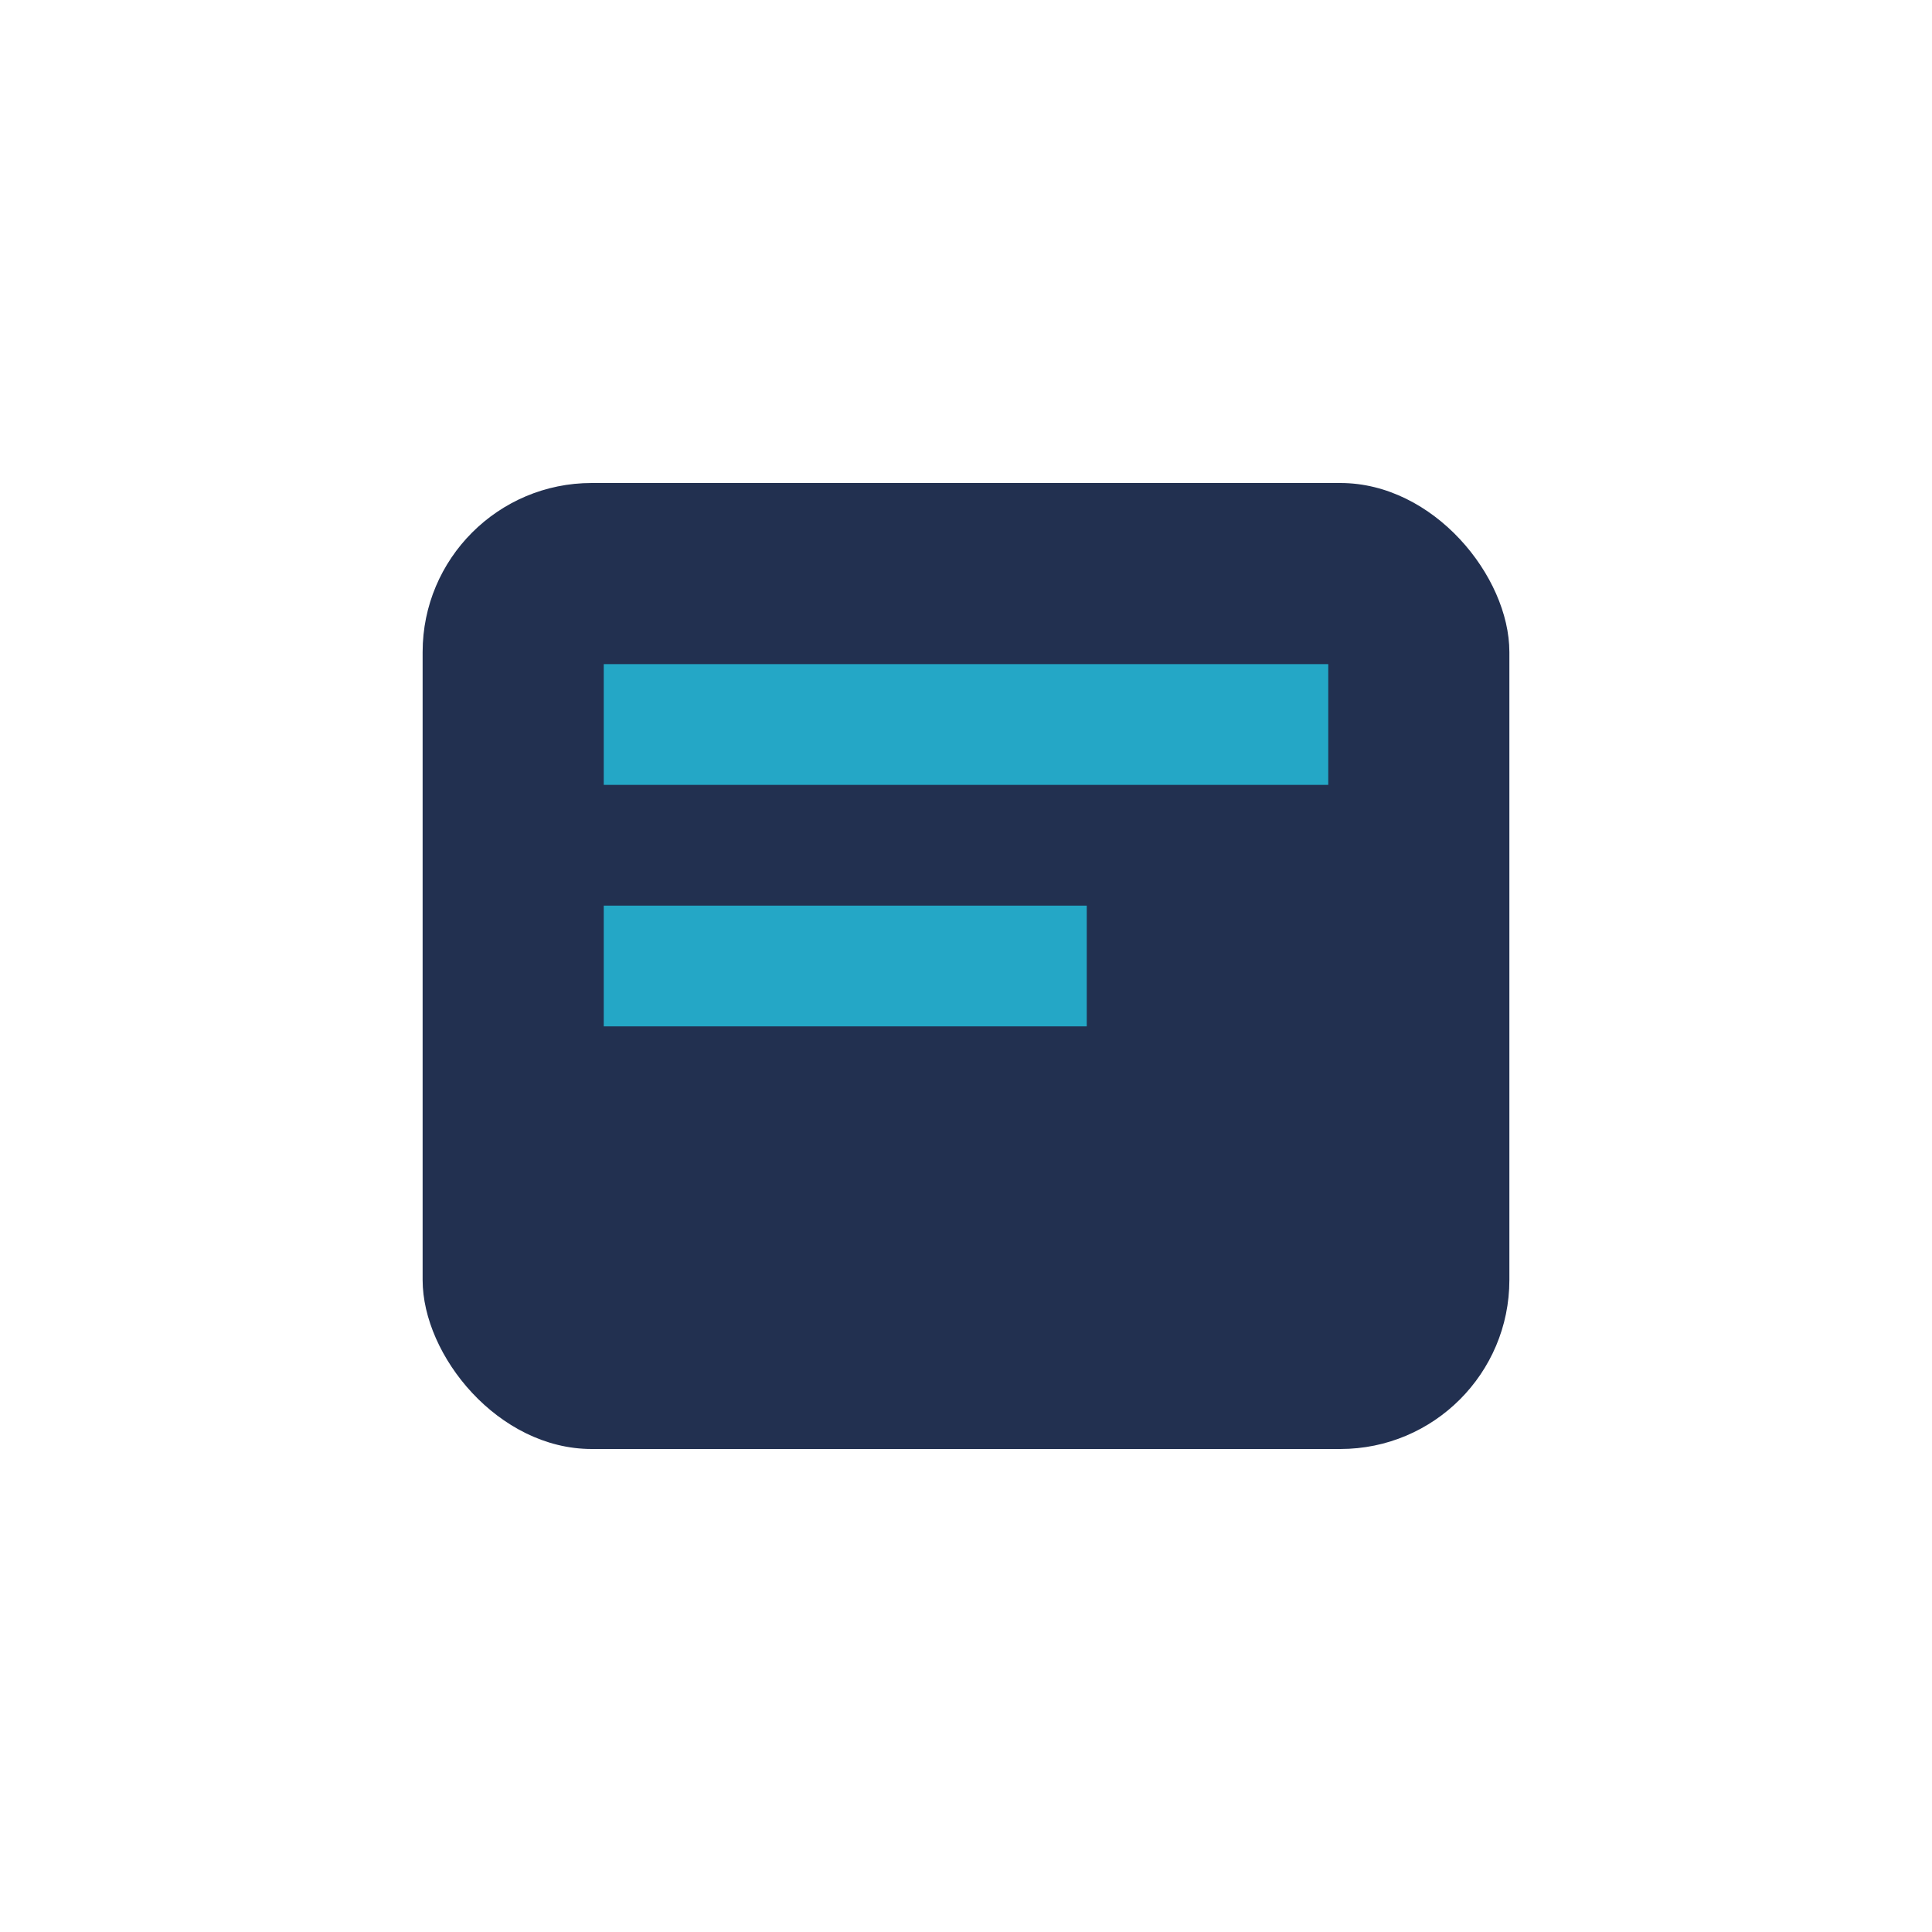
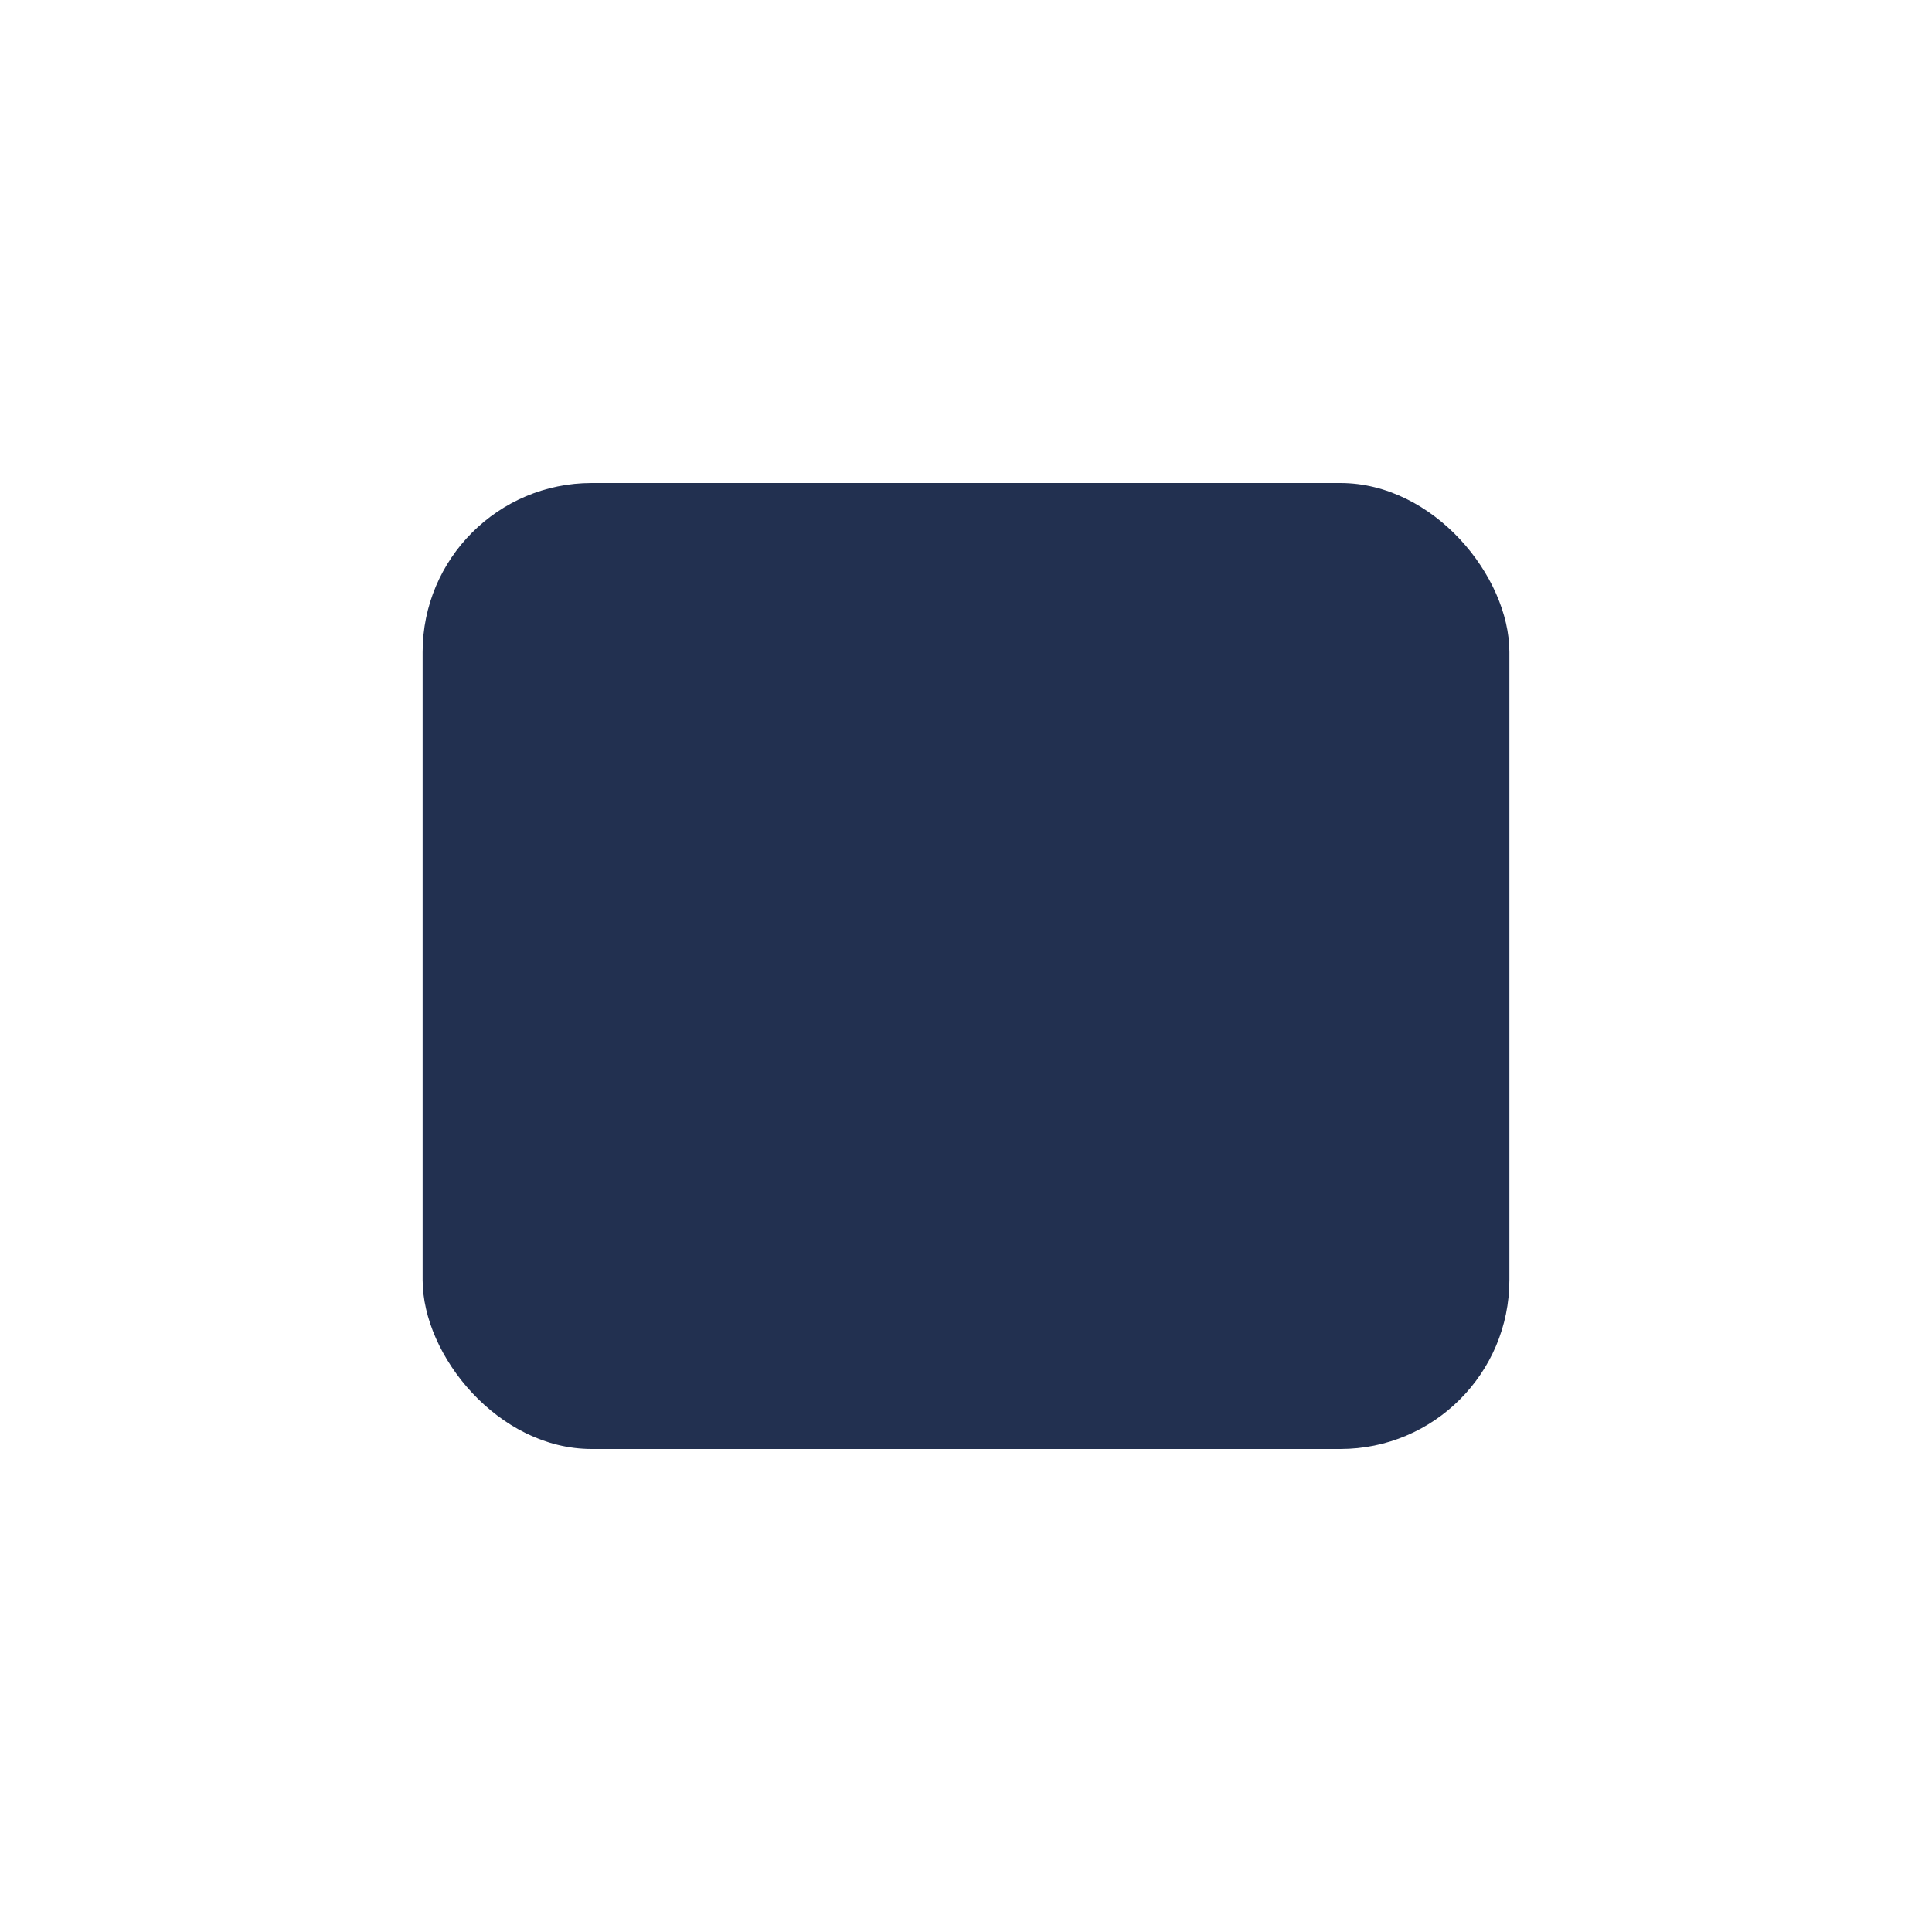
<svg xmlns="http://www.w3.org/2000/svg" width="32" height="32" viewBox="0 0 32 32">
  <rect x="7" y="8" width="18" height="16" rx="2.8" fill="#223050" />
-   <path d="M10 12h12M10 16h8" stroke="#24A7C6" stroke-width="2" />
</svg>